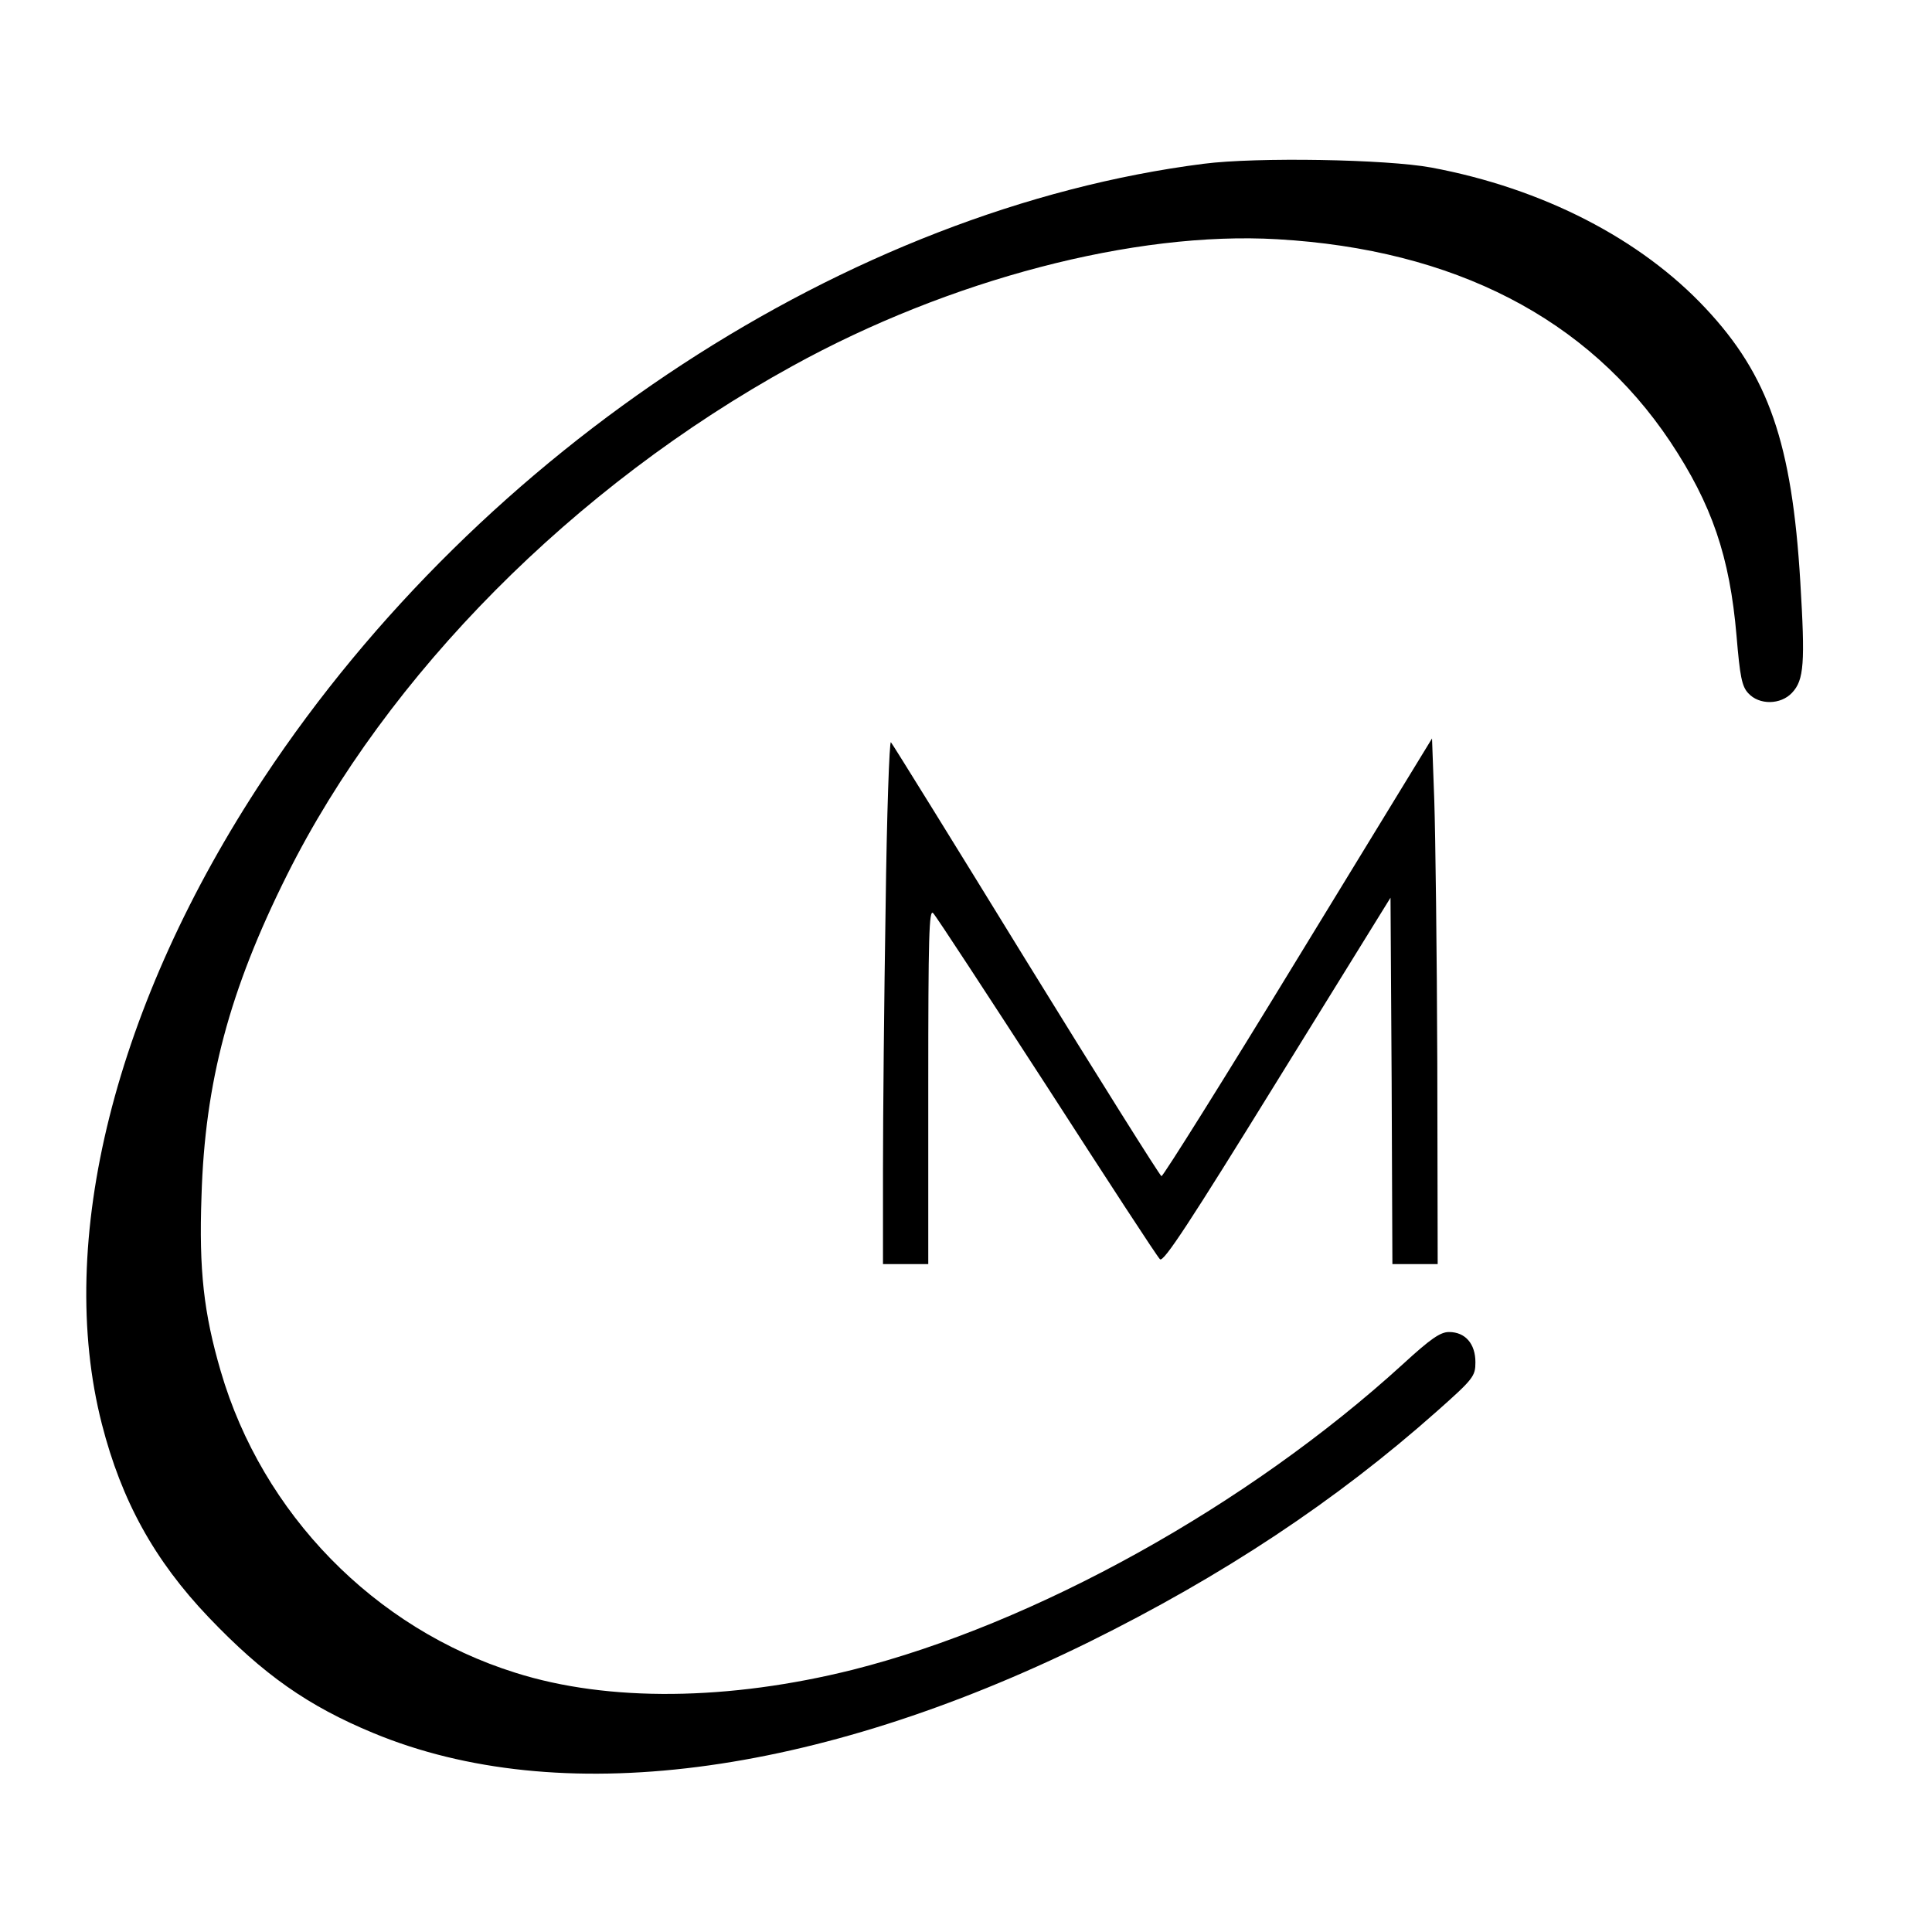
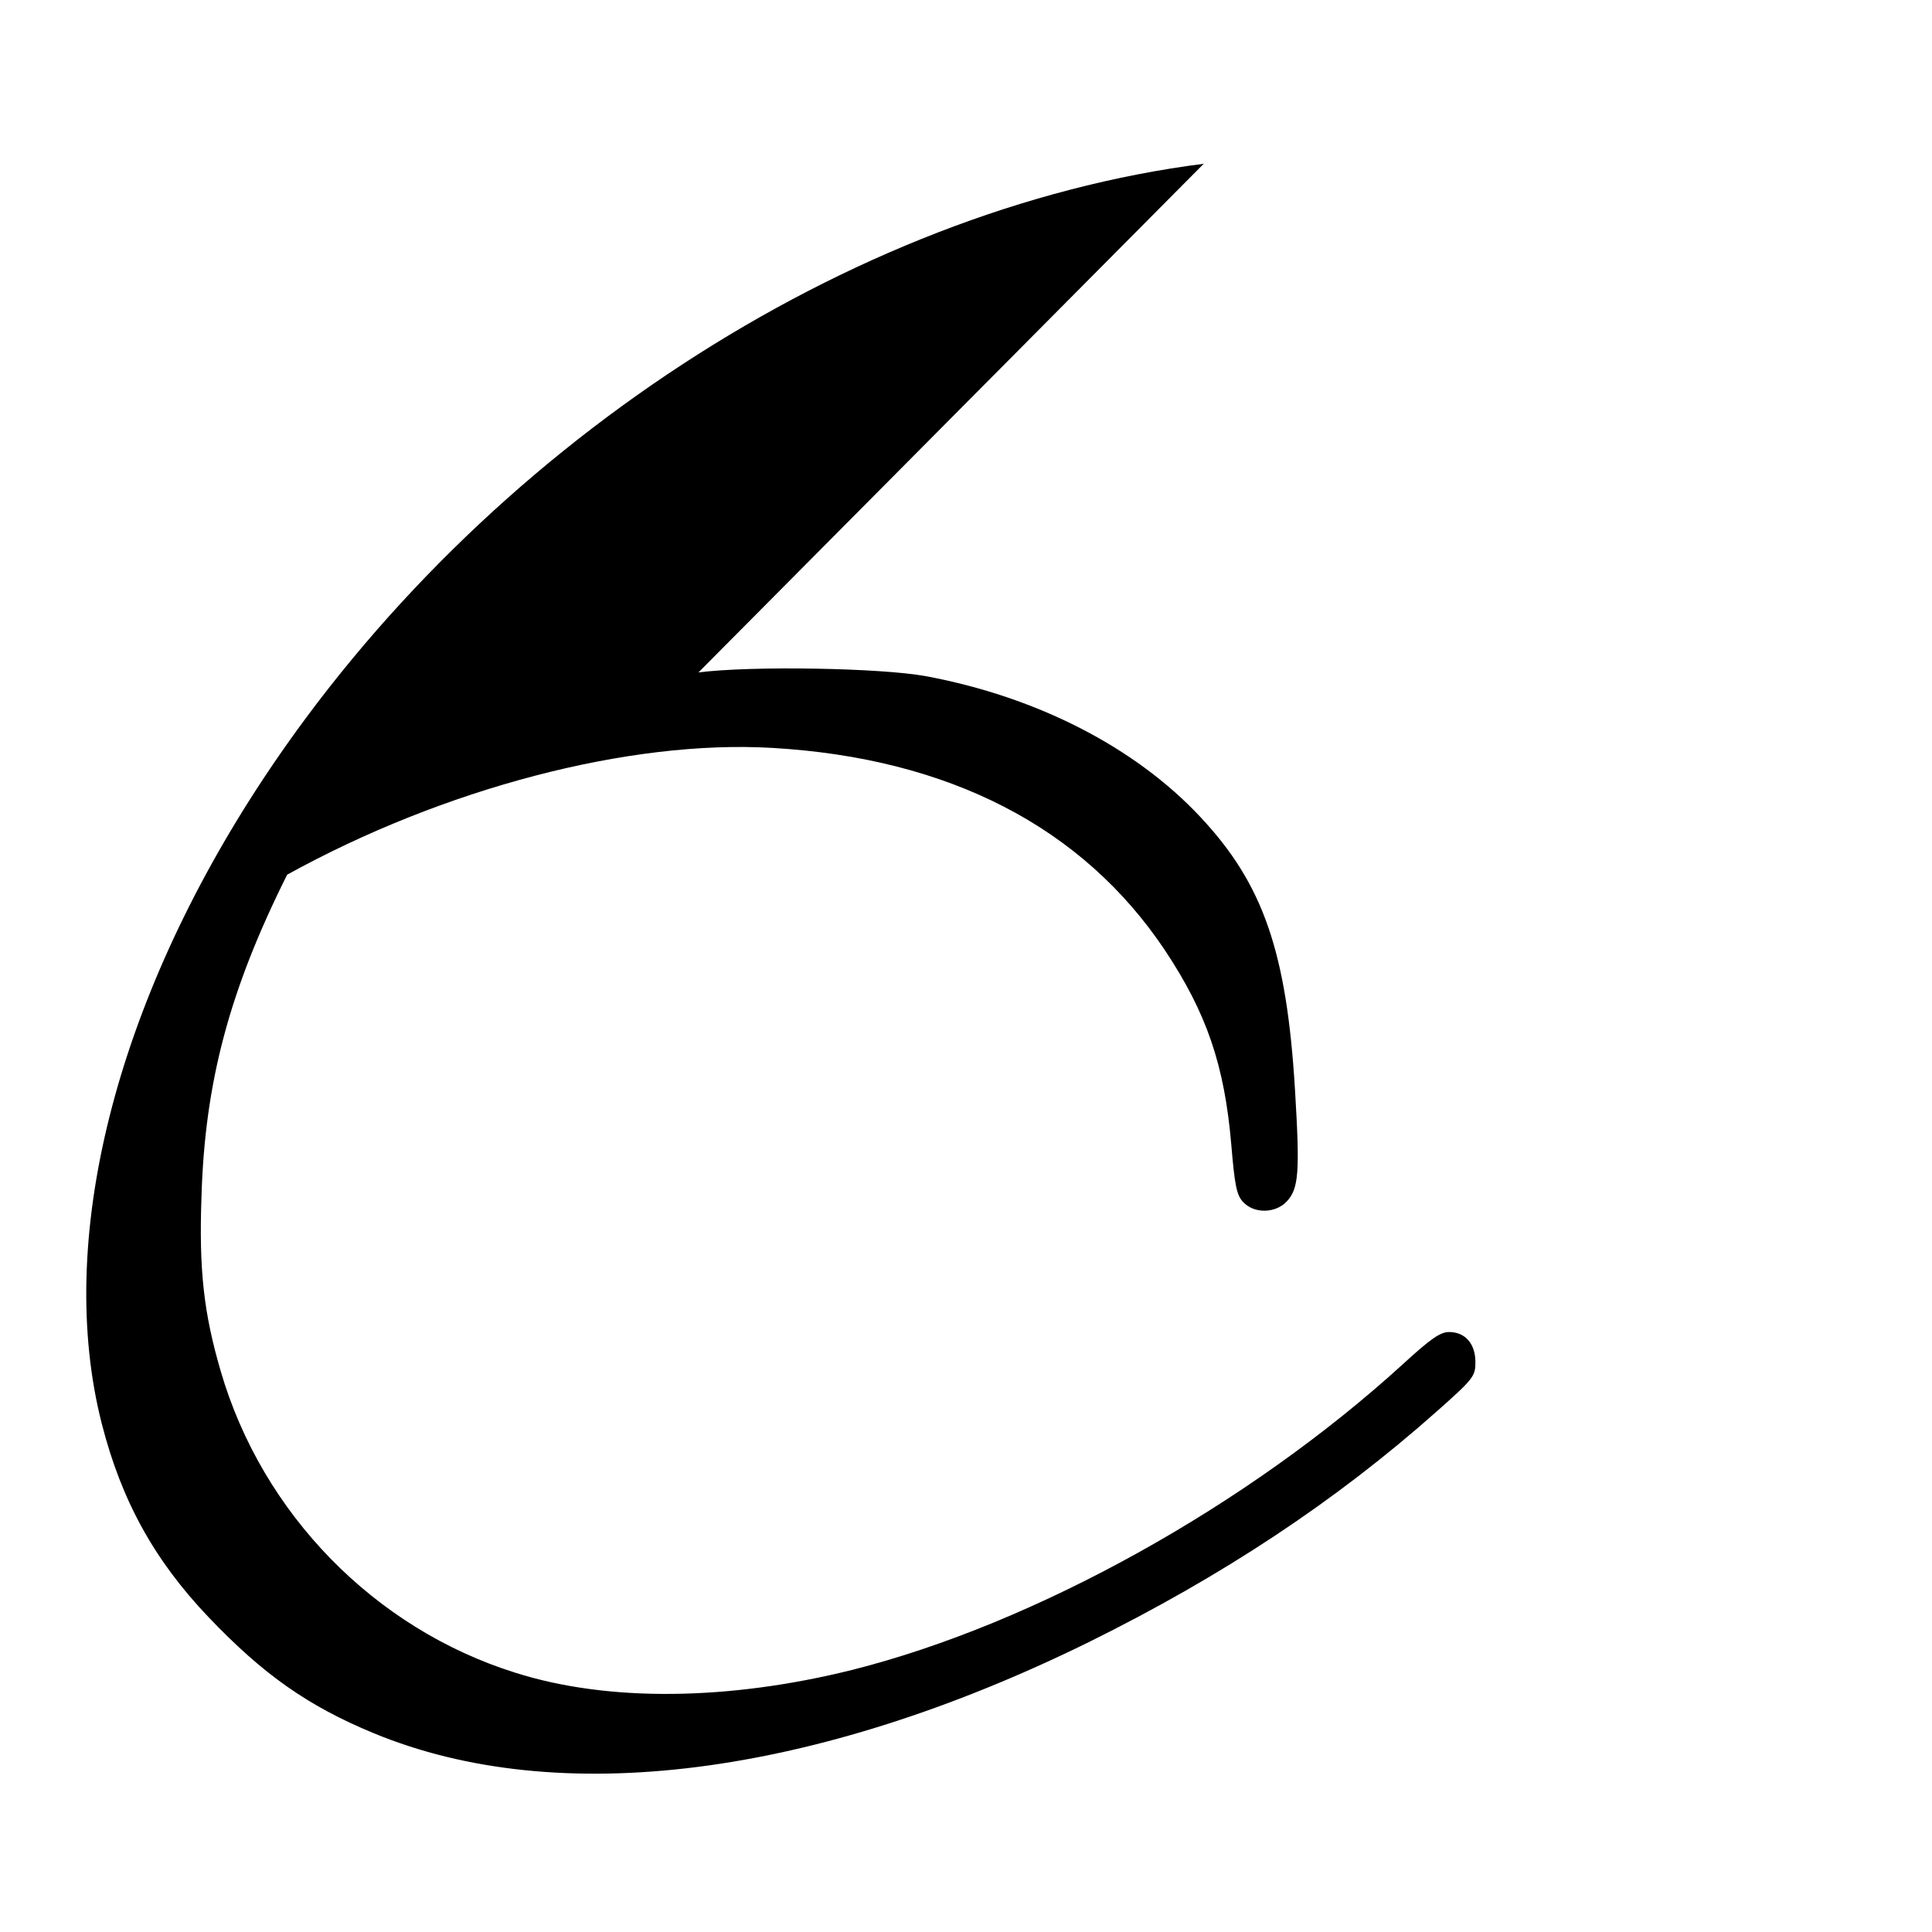
<svg xmlns="http://www.w3.org/2000/svg" version="1" width="682.667" height="682.667" viewBox="0 0 512 512">
-   <path d="M319 43.4c-94.1 12-191.3 75.5-249.1 162.8C30.4 265.9 14.6 329 27 377.4c5.2 20.3 13.9 36.1 28.3 51.2 14.5 15.2 26.3 23.5 43.7 30.7 49 20.3 116.9 11.6 189.5-24.1 35.6-17.6 65.5-37.4 92.3-61.2 9.7-8.6 10.2-9.3 10.2-13 0-4.9-2.7-8-7-8-2.3 0-4.9 1.8-12.2 8.5-41.1 37.5-97.5 68.8-145.8 81-32.8 8.2-64.8 8.6-89.4.8-37.4-11.7-67.1-42.2-78.1-79.9-4.5-15.4-5.8-26.8-5.1-46.4.9-30.2 7.4-54.6 22.7-85.2C102.6 178.8 152 128.9 210 97c41.5-22.9 90.7-35.8 128.5-33.6 46.9 2.7 82.3 21 104.1 53.6 11.1 16.7 15.8 30.5 17.6 51.5.9 10.7 1.4 13.4 3.1 15.2 2.9 3.2 8.6 3.1 11.6-.1 3.2-3.4 3.5-7.8 2.2-29.4-2.2-36.7-8.4-54.7-25.1-72.5-17.2-18.4-43.2-31.8-72.7-37.3-11.9-2.2-46.2-2.8-60.3-1z" />
-   <path d="M234.7 240.2c-.4 24.4-.7 55.7-.7 69.5V335h12v-47.2c0-39.6.2-47 1.3-45.8.8.8 14.3 21.5 30.2 46 15.8 24.5 29.2 45.1 29.9 45.7.9 1 8-9.9 31.1-47.3l30-48.5.3 48.6.2 48.5h12l-.1-53.3c-.1-29.2-.5-60.6-.8-69.6l-.6-16.4-35.5 58.1c-19.5 32-35.8 58-36.2 57.9-.4-.1-16.6-25.9-35.9-57.2-19.3-31.4-35.4-57.4-35.8-57.8-.4-.4-1.1 19.2-1.4 43.5z" />
+   <path d="M319 43.4c-94.1 12-191.3 75.5-249.1 162.8C30.4 265.9 14.6 329 27 377.4c5.2 20.3 13.9 36.1 28.3 51.2 14.5 15.2 26.3 23.5 43.7 30.7 49 20.3 116.9 11.6 189.5-24.1 35.6-17.6 65.5-37.4 92.3-61.2 9.7-8.6 10.2-9.3 10.2-13 0-4.9-2.7-8-7-8-2.3 0-4.9 1.8-12.2 8.5-41.1 37.5-97.5 68.8-145.8 81-32.8 8.2-64.8 8.6-89.4.8-37.4-11.7-67.1-42.2-78.1-79.9-4.5-15.4-5.8-26.8-5.1-46.4.9-30.2 7.4-54.6 22.7-85.2c41.5-22.9 90.7-35.8 128.5-33.6 46.9 2.7 82.3 21 104.1 53.6 11.1 16.7 15.8 30.5 17.6 51.5.9 10.7 1.4 13.4 3.1 15.2 2.9 3.2 8.6 3.1 11.6-.1 3.2-3.4 3.5-7.8 2.2-29.4-2.2-36.7-8.4-54.7-25.1-72.5-17.2-18.4-43.2-31.8-72.7-37.3-11.9-2.2-46.2-2.8-60.3-1z" />
</svg>